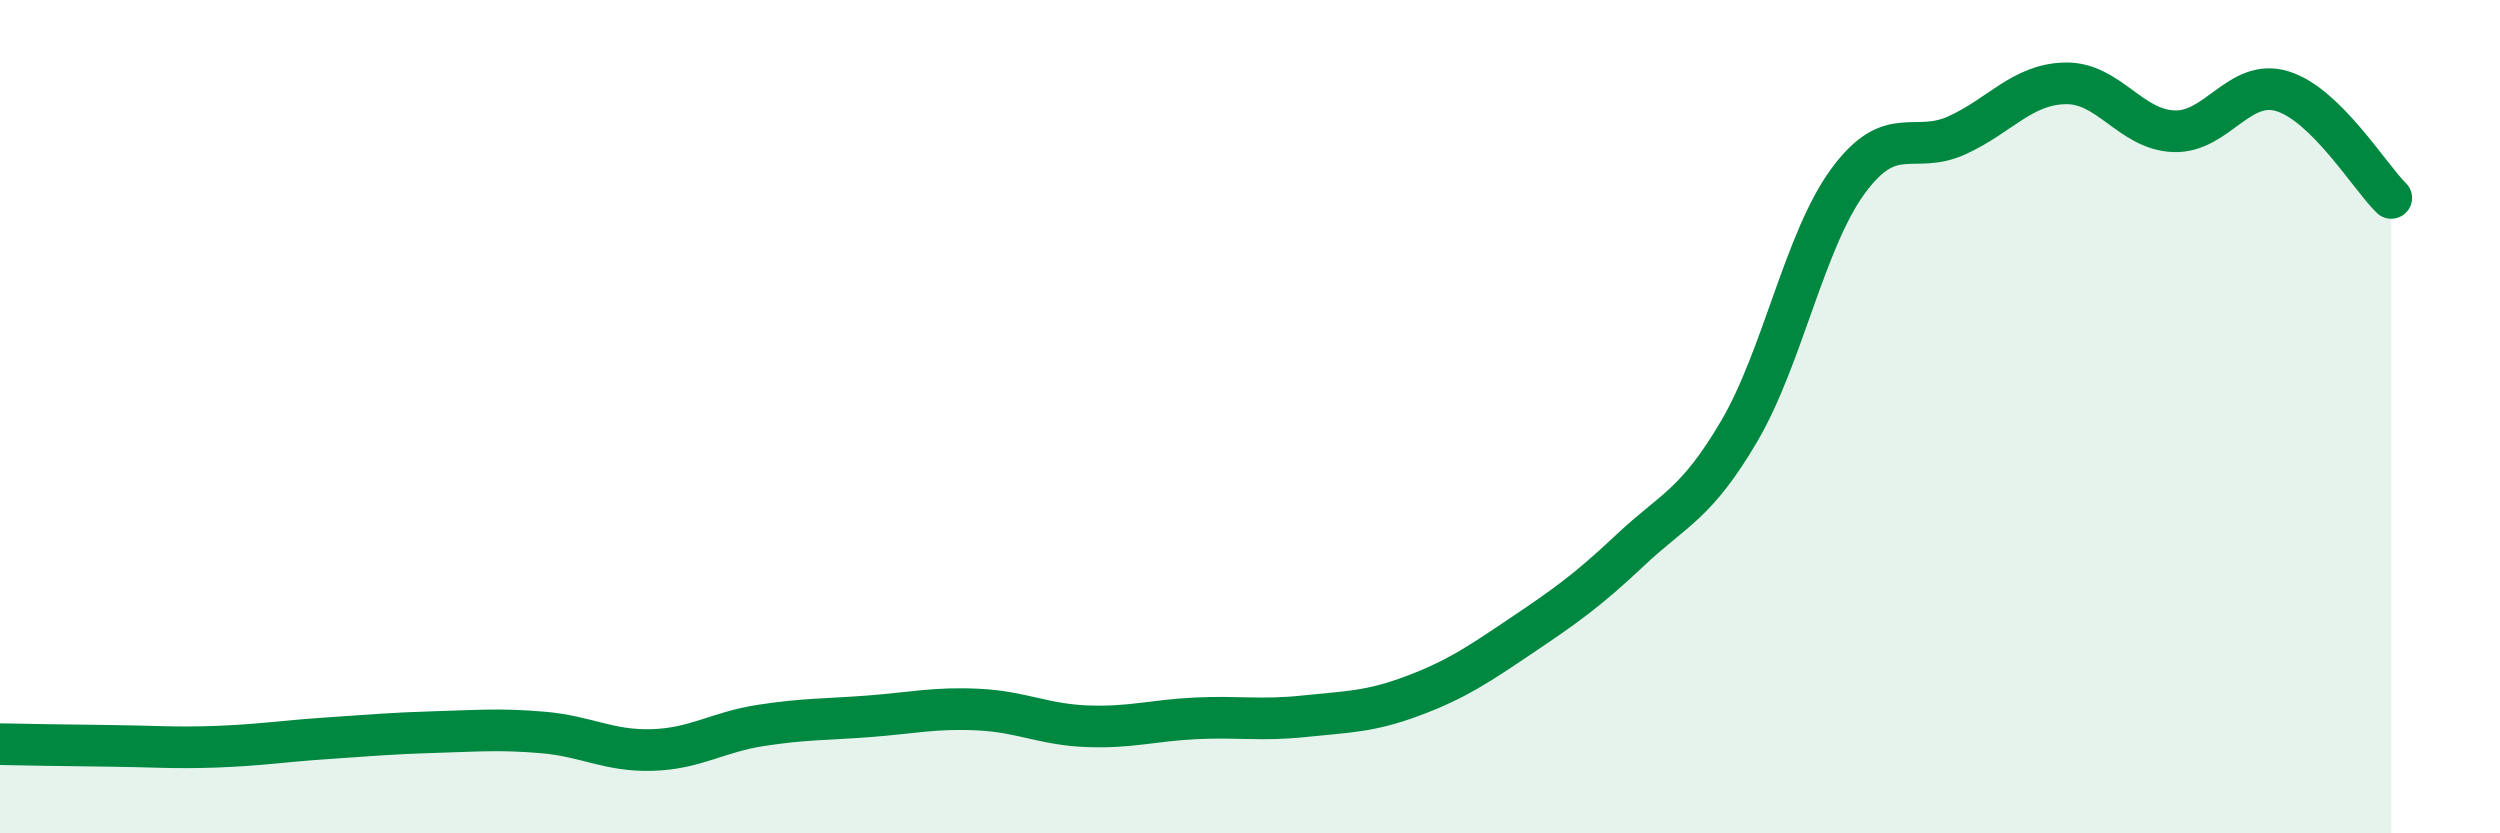
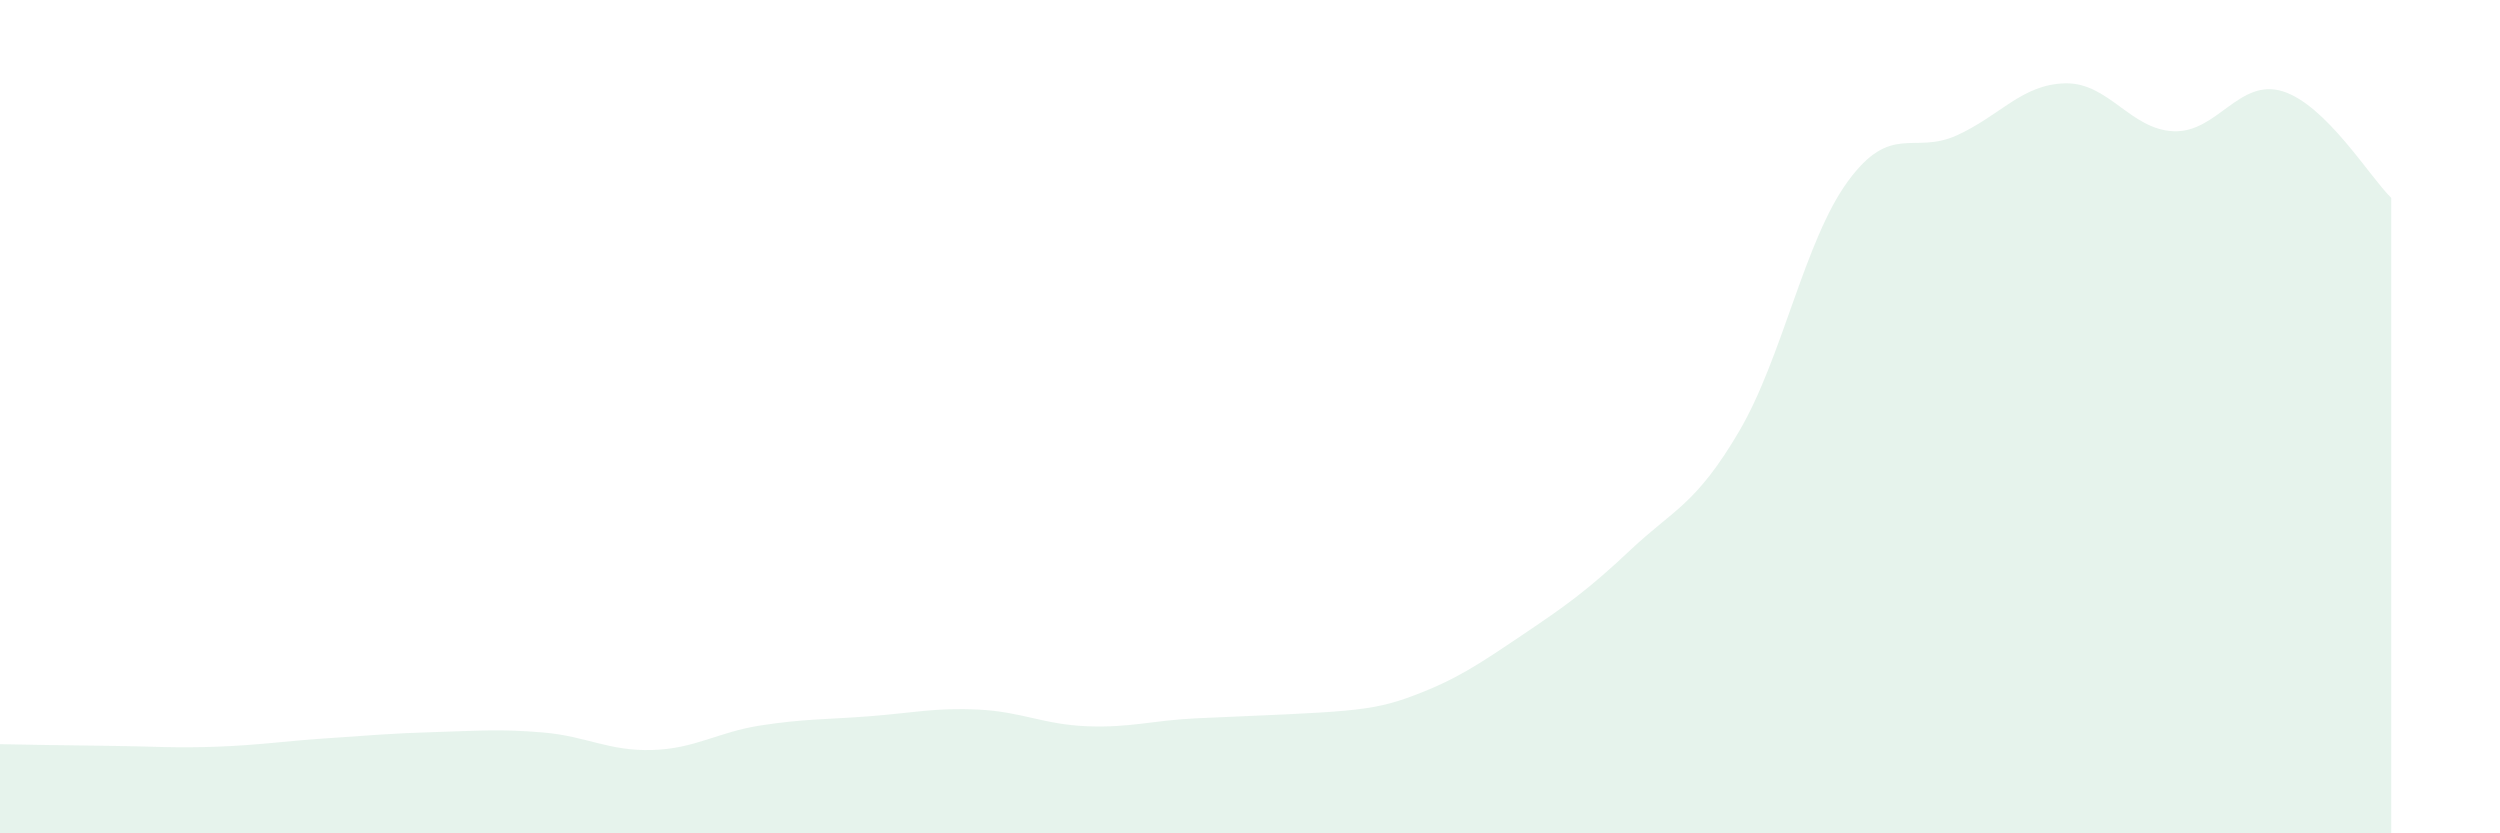
<svg xmlns="http://www.w3.org/2000/svg" width="60" height="20" viewBox="0 0 60 20">
-   <path d="M 0,17.86 C 0.52,17.87 1.57,17.89 2.61,17.9 C 3.65,17.91 4.18,17.96 5.22,17.92 C 6.26,17.88 6.79,17.79 7.83,17.72 C 8.87,17.65 9.39,17.6 10.43,17.57 C 11.47,17.54 12,17.49 13.04,17.58 C 14.08,17.67 14.61,18.03 15.65,18 C 16.69,17.97 17.22,17.57 18.26,17.41 C 19.3,17.25 19.83,17.27 20.87,17.19 C 21.91,17.11 22.44,16.98 23.48,17.03 C 24.52,17.08 25.05,17.39 26.09,17.43 C 27.13,17.47 27.66,17.29 28.7,17.24 C 29.74,17.19 30.26,17.3 31.3,17.19 C 32.34,17.08 32.87,17.09 33.91,16.7 C 34.95,16.31 35.48,15.95 36.52,15.25 C 37.56,14.55 38.09,14.18 39.13,13.2 C 40.17,12.22 40.7,12.12 41.74,10.35 C 42.78,8.58 43.31,5.77 44.35,4.35 C 45.39,2.93 45.92,3.72 46.96,3.25 C 48,2.78 48.53,2.02 49.57,2 C 50.61,1.98 51.13,3.11 52.17,3.15 C 53.21,3.19 53.74,1.87 54.78,2.19 C 55.82,2.51 56.87,4.24 57.39,4.75L57.39 20L0 20Z" fill="#008740" opacity="0.1" stroke-linecap="round" stroke-linejoin="round" />
-   <path d="M 0,17.86 C 0.52,17.87 1.57,17.89 2.61,17.9 C 3.65,17.91 4.18,17.96 5.22,17.92 C 6.26,17.88 6.79,17.79 7.83,17.72 C 8.87,17.65 9.39,17.6 10.43,17.57 C 11.47,17.54 12,17.49 13.04,17.58 C 14.08,17.67 14.61,18.03 15.65,18 C 16.69,17.97 17.22,17.57 18.26,17.41 C 19.3,17.25 19.83,17.27 20.87,17.19 C 21.91,17.11 22.44,16.98 23.48,17.03 C 24.52,17.08 25.05,17.39 26.09,17.43 C 27.13,17.47 27.66,17.29 28.7,17.24 C 29.74,17.19 30.26,17.3 31.3,17.19 C 32.34,17.08 32.87,17.09 33.91,16.7 C 34.95,16.31 35.48,15.95 36.52,15.25 C 37.56,14.55 38.09,14.18 39.13,13.2 C 40.17,12.22 40.7,12.12 41.74,10.35 C 42.78,8.58 43.31,5.77 44.35,4.35 C 45.39,2.93 45.92,3.72 46.96,3.25 C 48,2.78 48.53,2.02 49.57,2 C 50.61,1.98 51.13,3.11 52.17,3.15 C 53.21,3.19 53.74,1.87 54.78,2.19 C 55.82,2.51 56.87,4.24 57.39,4.75" stroke="#008740" stroke-width="1" fill="none" stroke-linecap="round" stroke-linejoin="round" />
+   <path d="M 0,17.86 C 0.52,17.87 1.57,17.89 2.61,17.9 C 3.65,17.91 4.18,17.96 5.22,17.92 C 6.26,17.88 6.79,17.79 7.83,17.72 C 8.87,17.65 9.39,17.6 10.43,17.57 C 11.47,17.54 12,17.49 13.04,17.58 C 14.08,17.67 14.61,18.03 15.65,18 C 16.69,17.97 17.22,17.57 18.26,17.41 C 19.3,17.25 19.83,17.27 20.87,17.19 C 21.91,17.11 22.44,16.98 23.48,17.03 C 24.52,17.08 25.05,17.39 26.09,17.43 C 27.13,17.47 27.66,17.29 28.7,17.24 C 32.34,17.08 32.87,17.09 33.91,16.7 C 34.95,16.31 35.48,15.95 36.52,15.25 C 37.56,14.55 38.09,14.18 39.13,13.2 C 40.17,12.22 40.7,12.12 41.74,10.35 C 42.78,8.58 43.31,5.77 44.35,4.35 C 45.39,2.93 45.92,3.72 46.96,3.25 C 48,2.78 48.53,2.02 49.57,2 C 50.61,1.98 51.13,3.11 52.17,3.15 C 53.21,3.19 53.74,1.87 54.78,2.19 C 55.82,2.51 56.87,4.24 57.39,4.75L57.39 20L0 20Z" fill="#008740" opacity="0.1" stroke-linecap="round" stroke-linejoin="round" />
</svg>